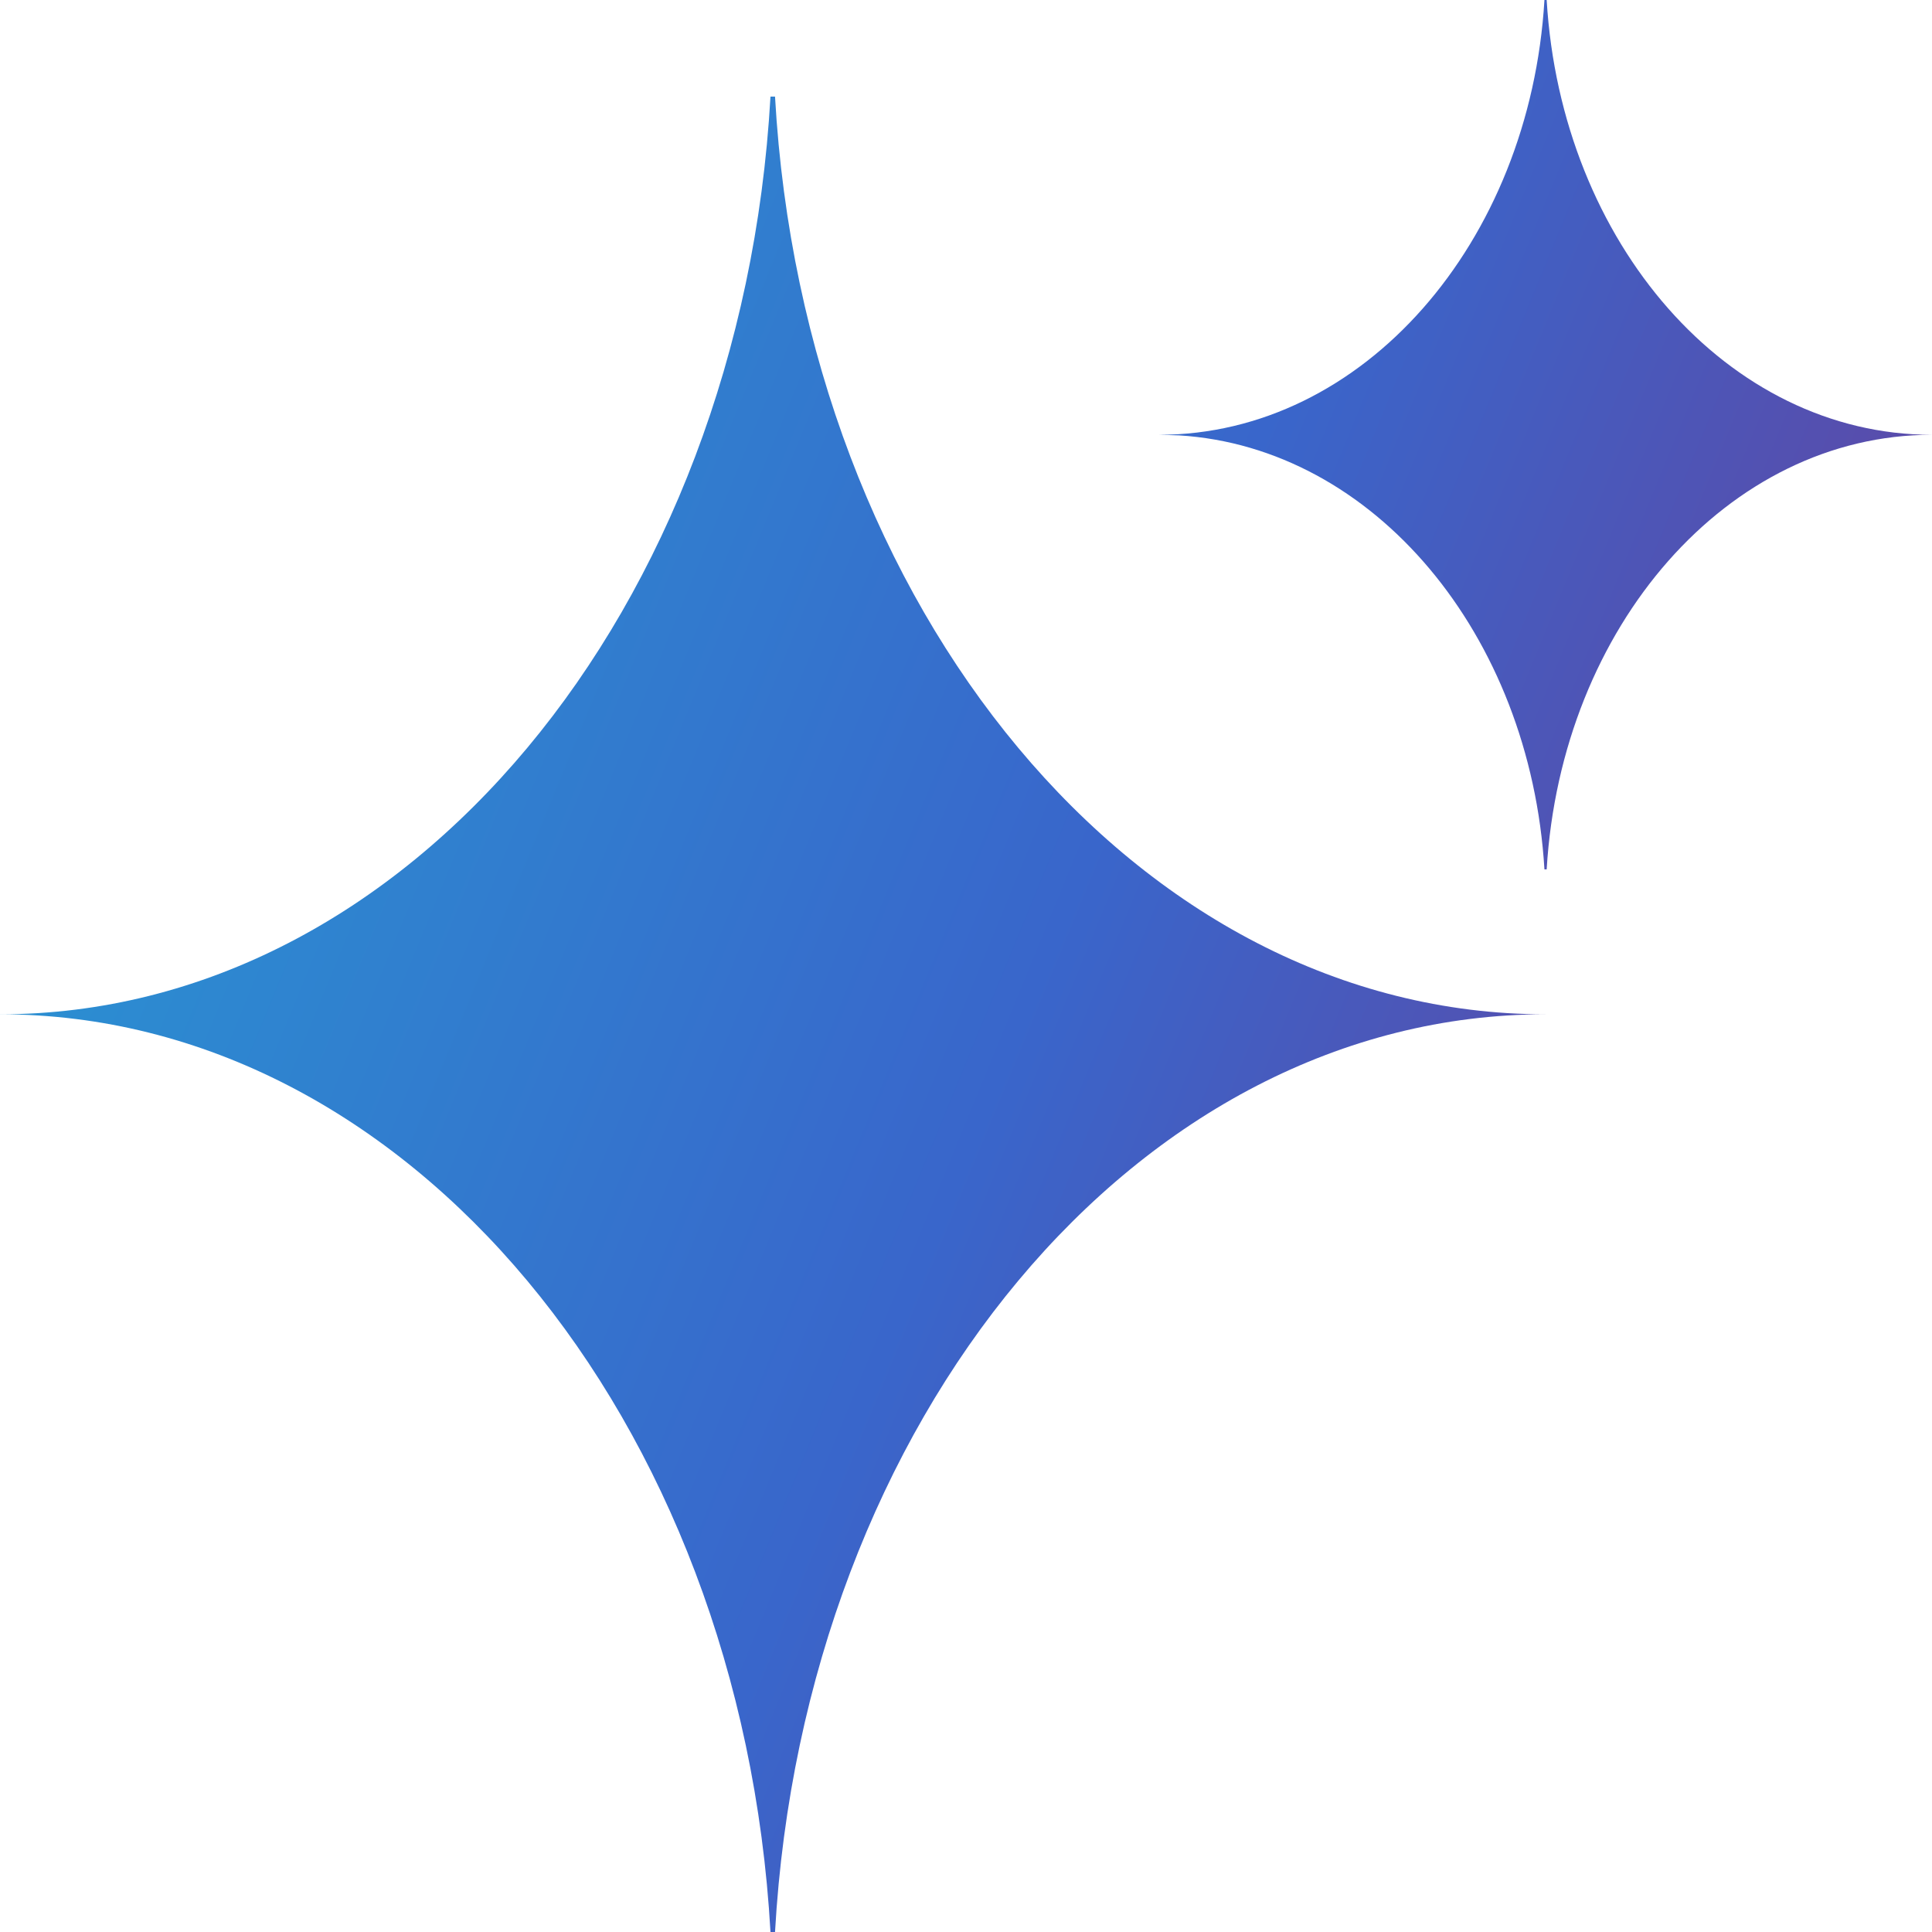
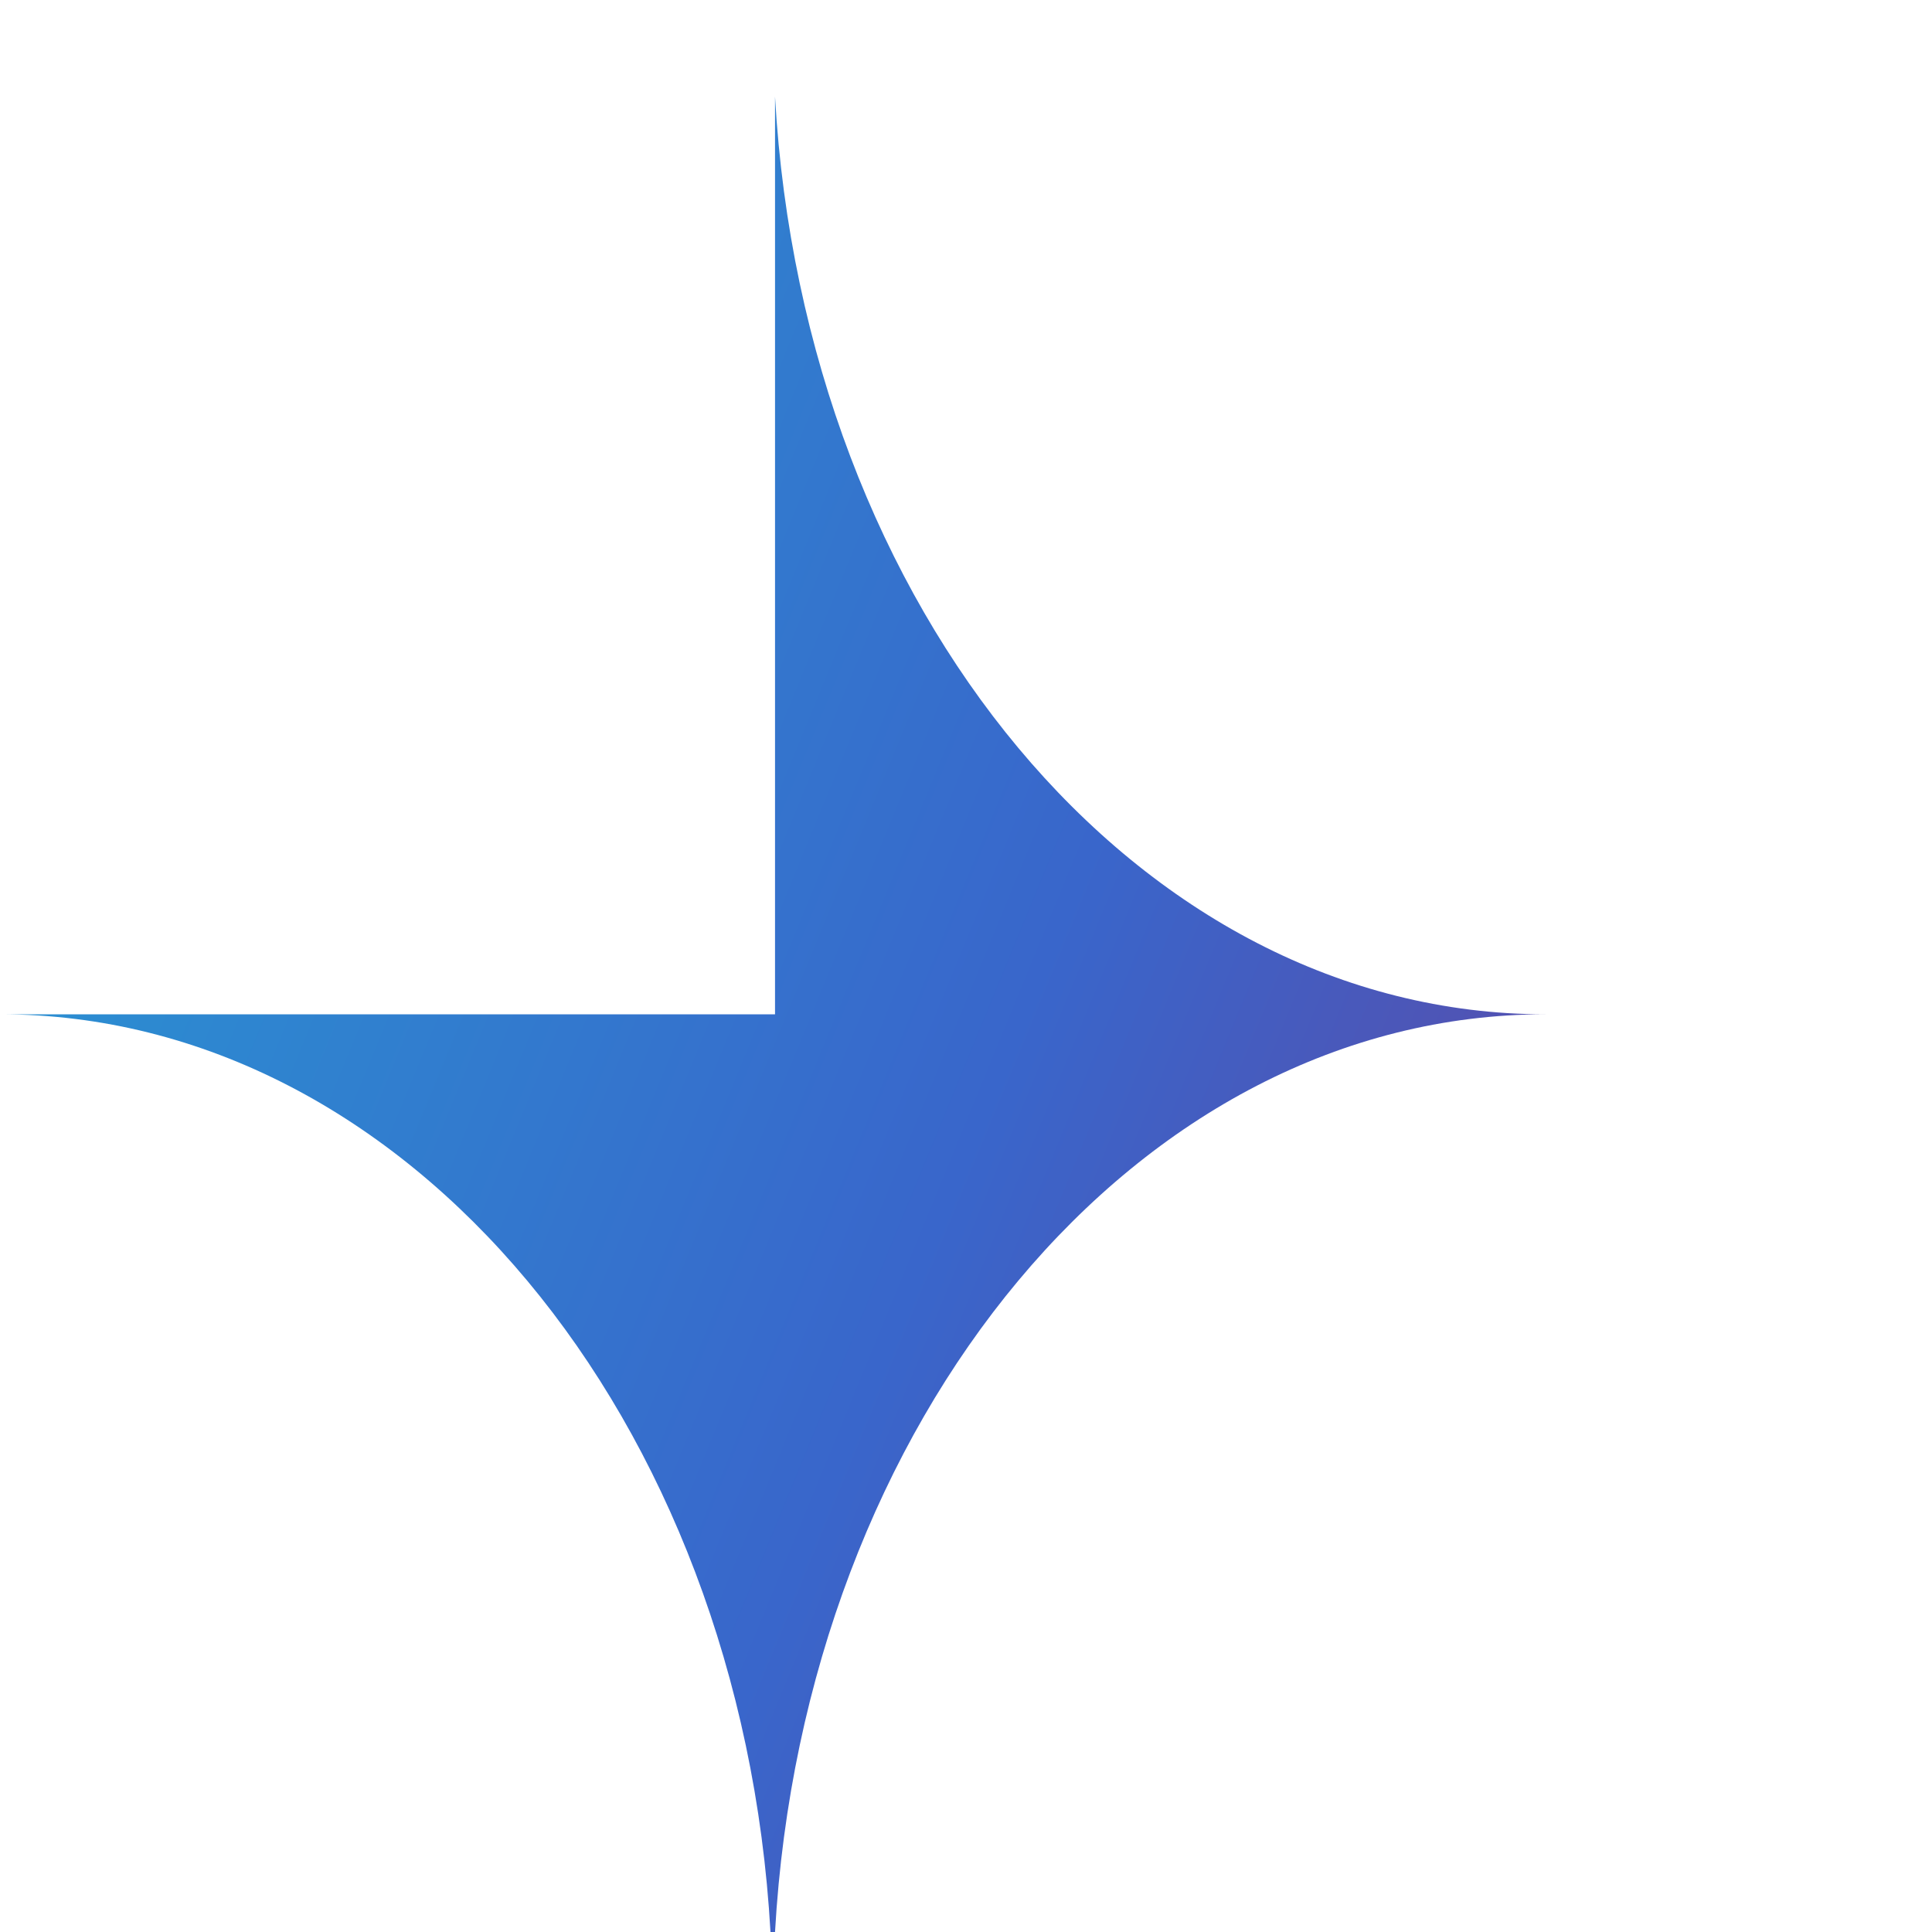
<svg xmlns="http://www.w3.org/2000/svg" preserveAspectRatio="none" width="100%" height="100%" overflow="visible" style="display: block;" viewBox="0 0 20 20" fill="none">
  <g id="Vector">
-     <path d="M8.023 1C8.323 6.311 11.778 10.5 15.999 10.5C11.778 10.5 8.323 14.689 8.023 20H7.976C7.676 14.689 4.221 10.5 0 10.5C4.221 10.5 7.676 6.311 7.976 1H8.023Z" fill="url(#paint0_linear_0_6)" />
-     <path d="M16.011 0C16.161 2.515 17.888 4.501 19.999 4.501C17.888 4.501 16.161 6.485 16.011 9H15.988C15.842 6.567 14.222 4.631 12.206 4.507L11.999 4.501C14.11 4.5 15.838 2.515 15.988 0H16.011Z" fill="url(#paint1_linear_0_6)" />
+     <path d="M8.023 1C8.323 6.311 11.778 10.5 15.999 10.5C11.778 10.5 8.323 14.689 8.023 20H7.976C7.676 14.689 4.221 10.5 0 10.5H8.023Z" fill="url(#paint0_linear_0_6)" />
  </g>
  <defs>
    <linearGradient id="paint0_linear_0_6" x1="0" y1="0" x2="24.142" y2="9.922" gradientUnits="userSpaceOnUse">
      <stop stop-color="#25A0D4" />
      <stop offset="0.528" stop-color="#3966CB" />
      <stop offset="0.898" stop-color="#6A3E9A" />
    </linearGradient>
    <linearGradient id="paint1_linear_0_6" x1="0" y1="0" x2="24.142" y2="9.922" gradientUnits="userSpaceOnUse">
      <stop stop-color="#25A0D4" />
      <stop offset="0.528" stop-color="#3966CB" />
      <stop offset="0.898" stop-color="#6A3E9A" />
    </linearGradient>
  </defs>
</svg>